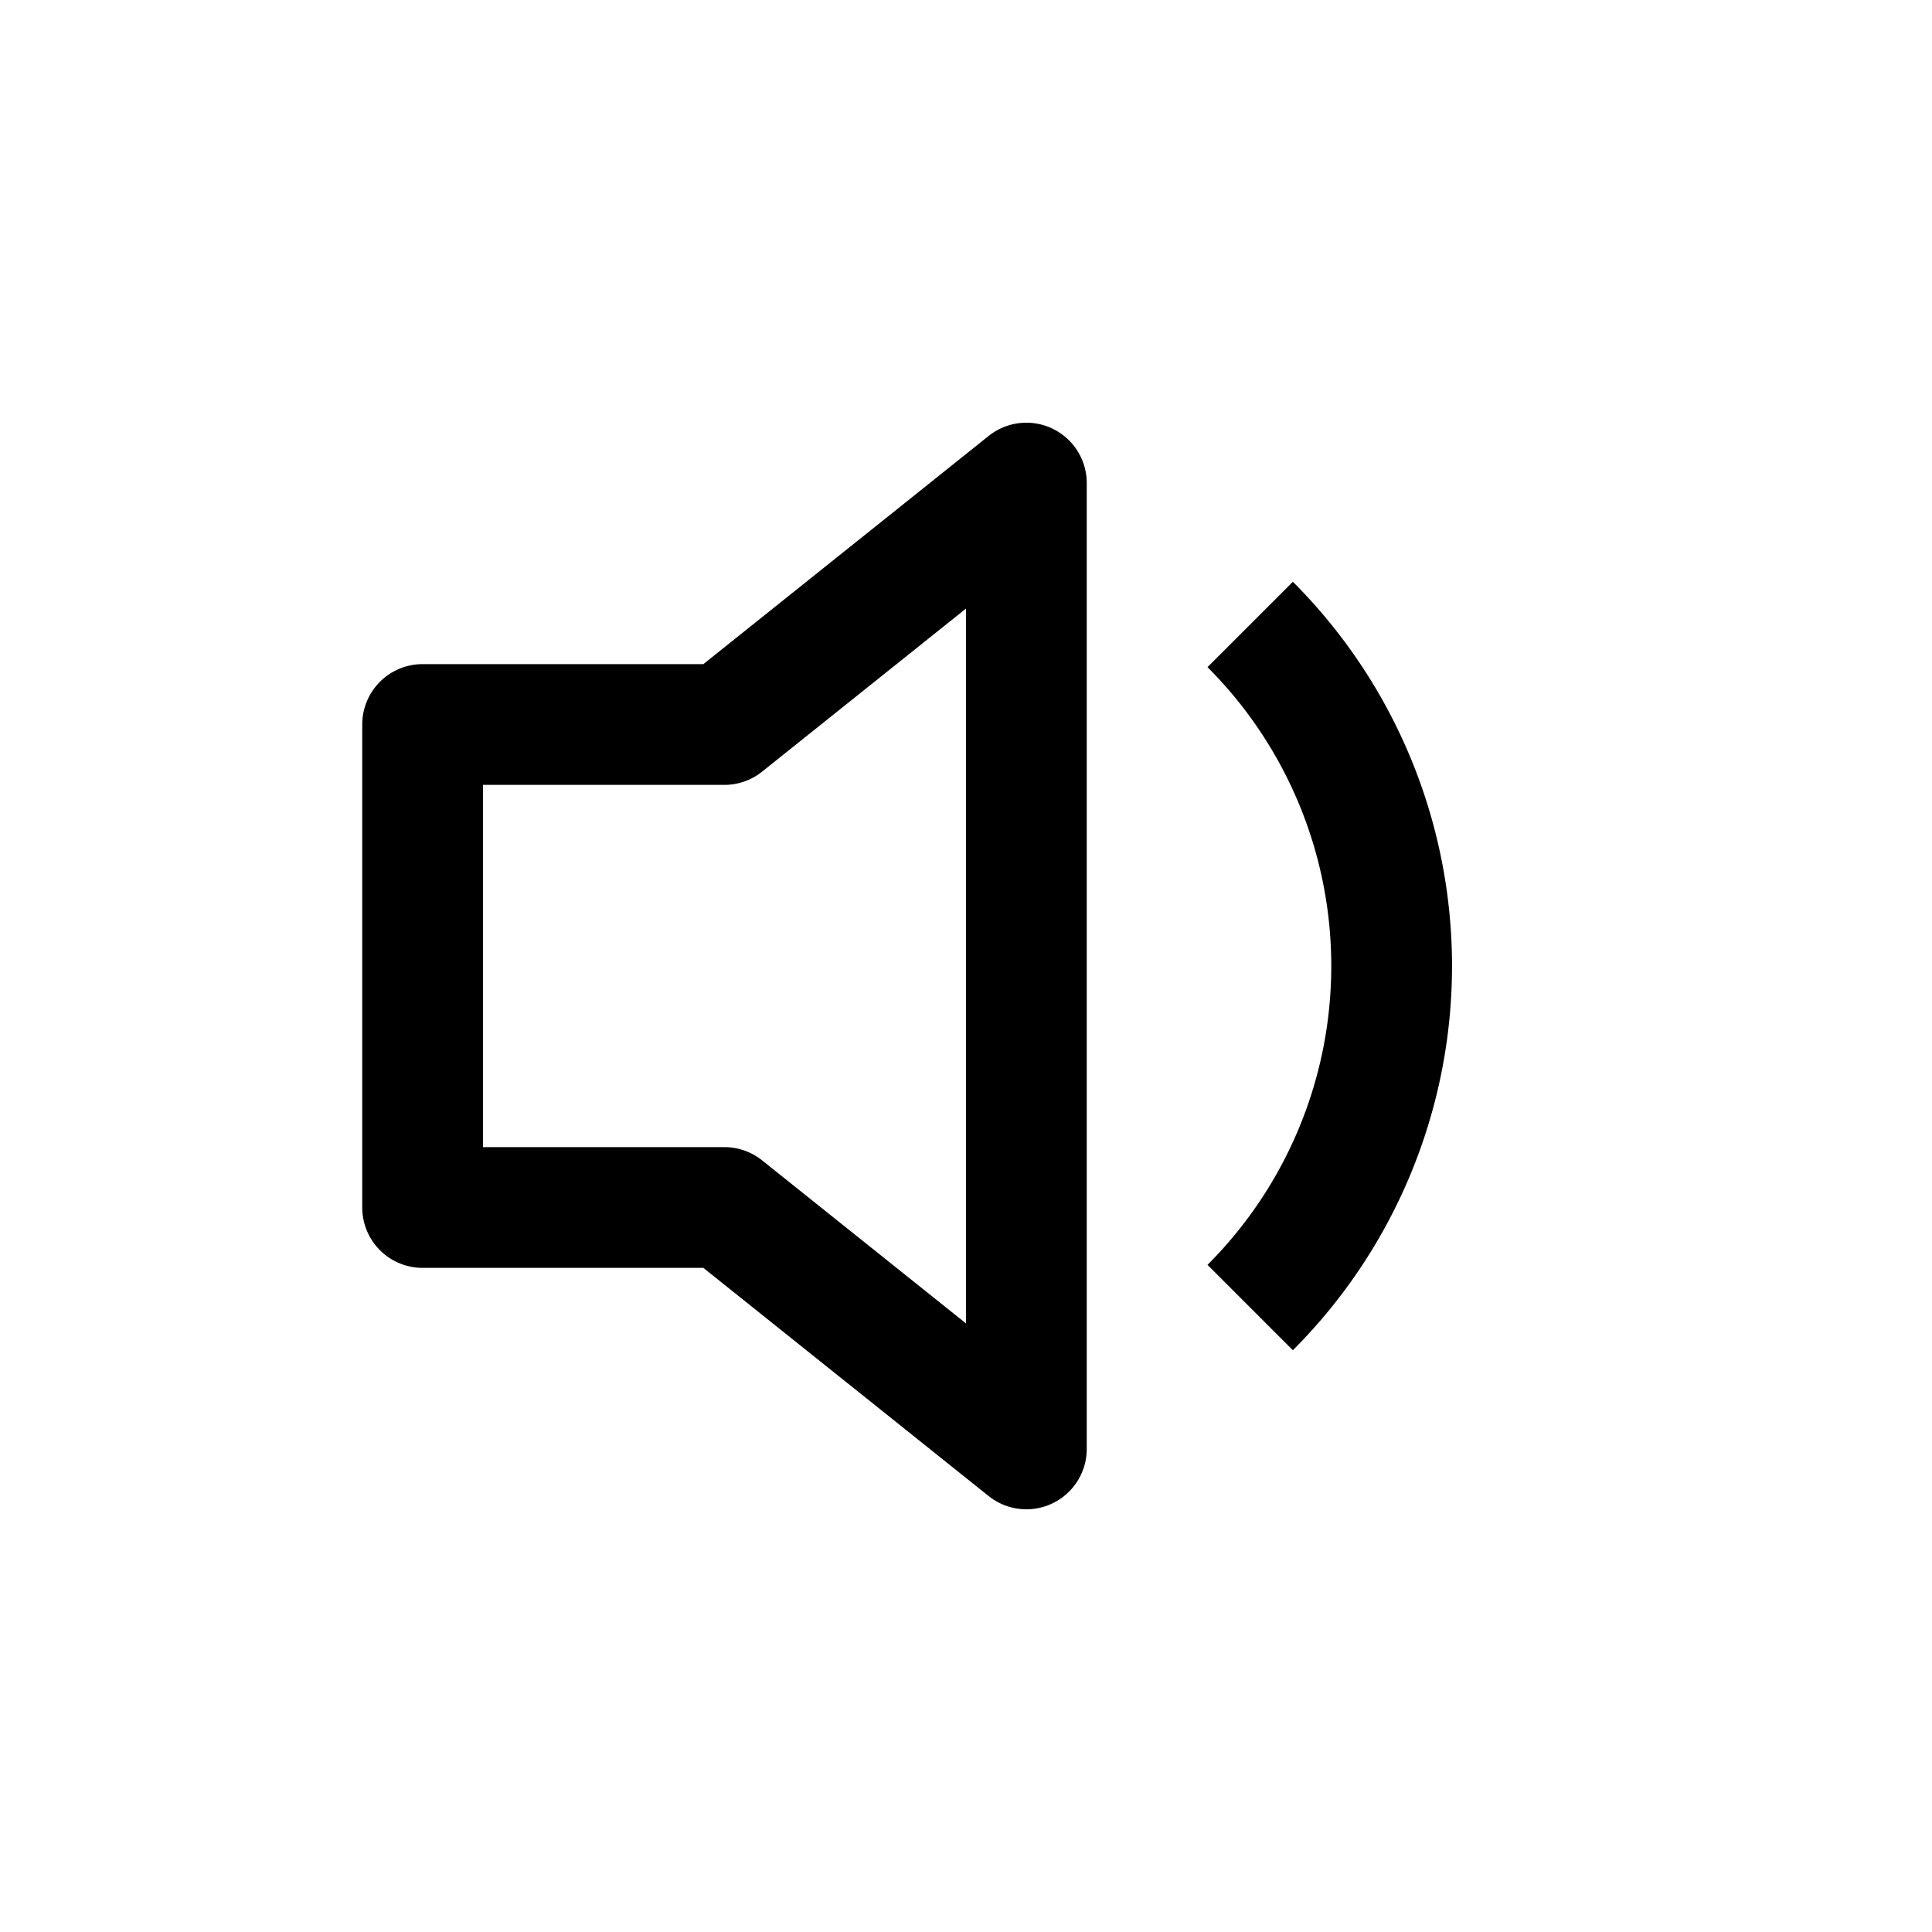
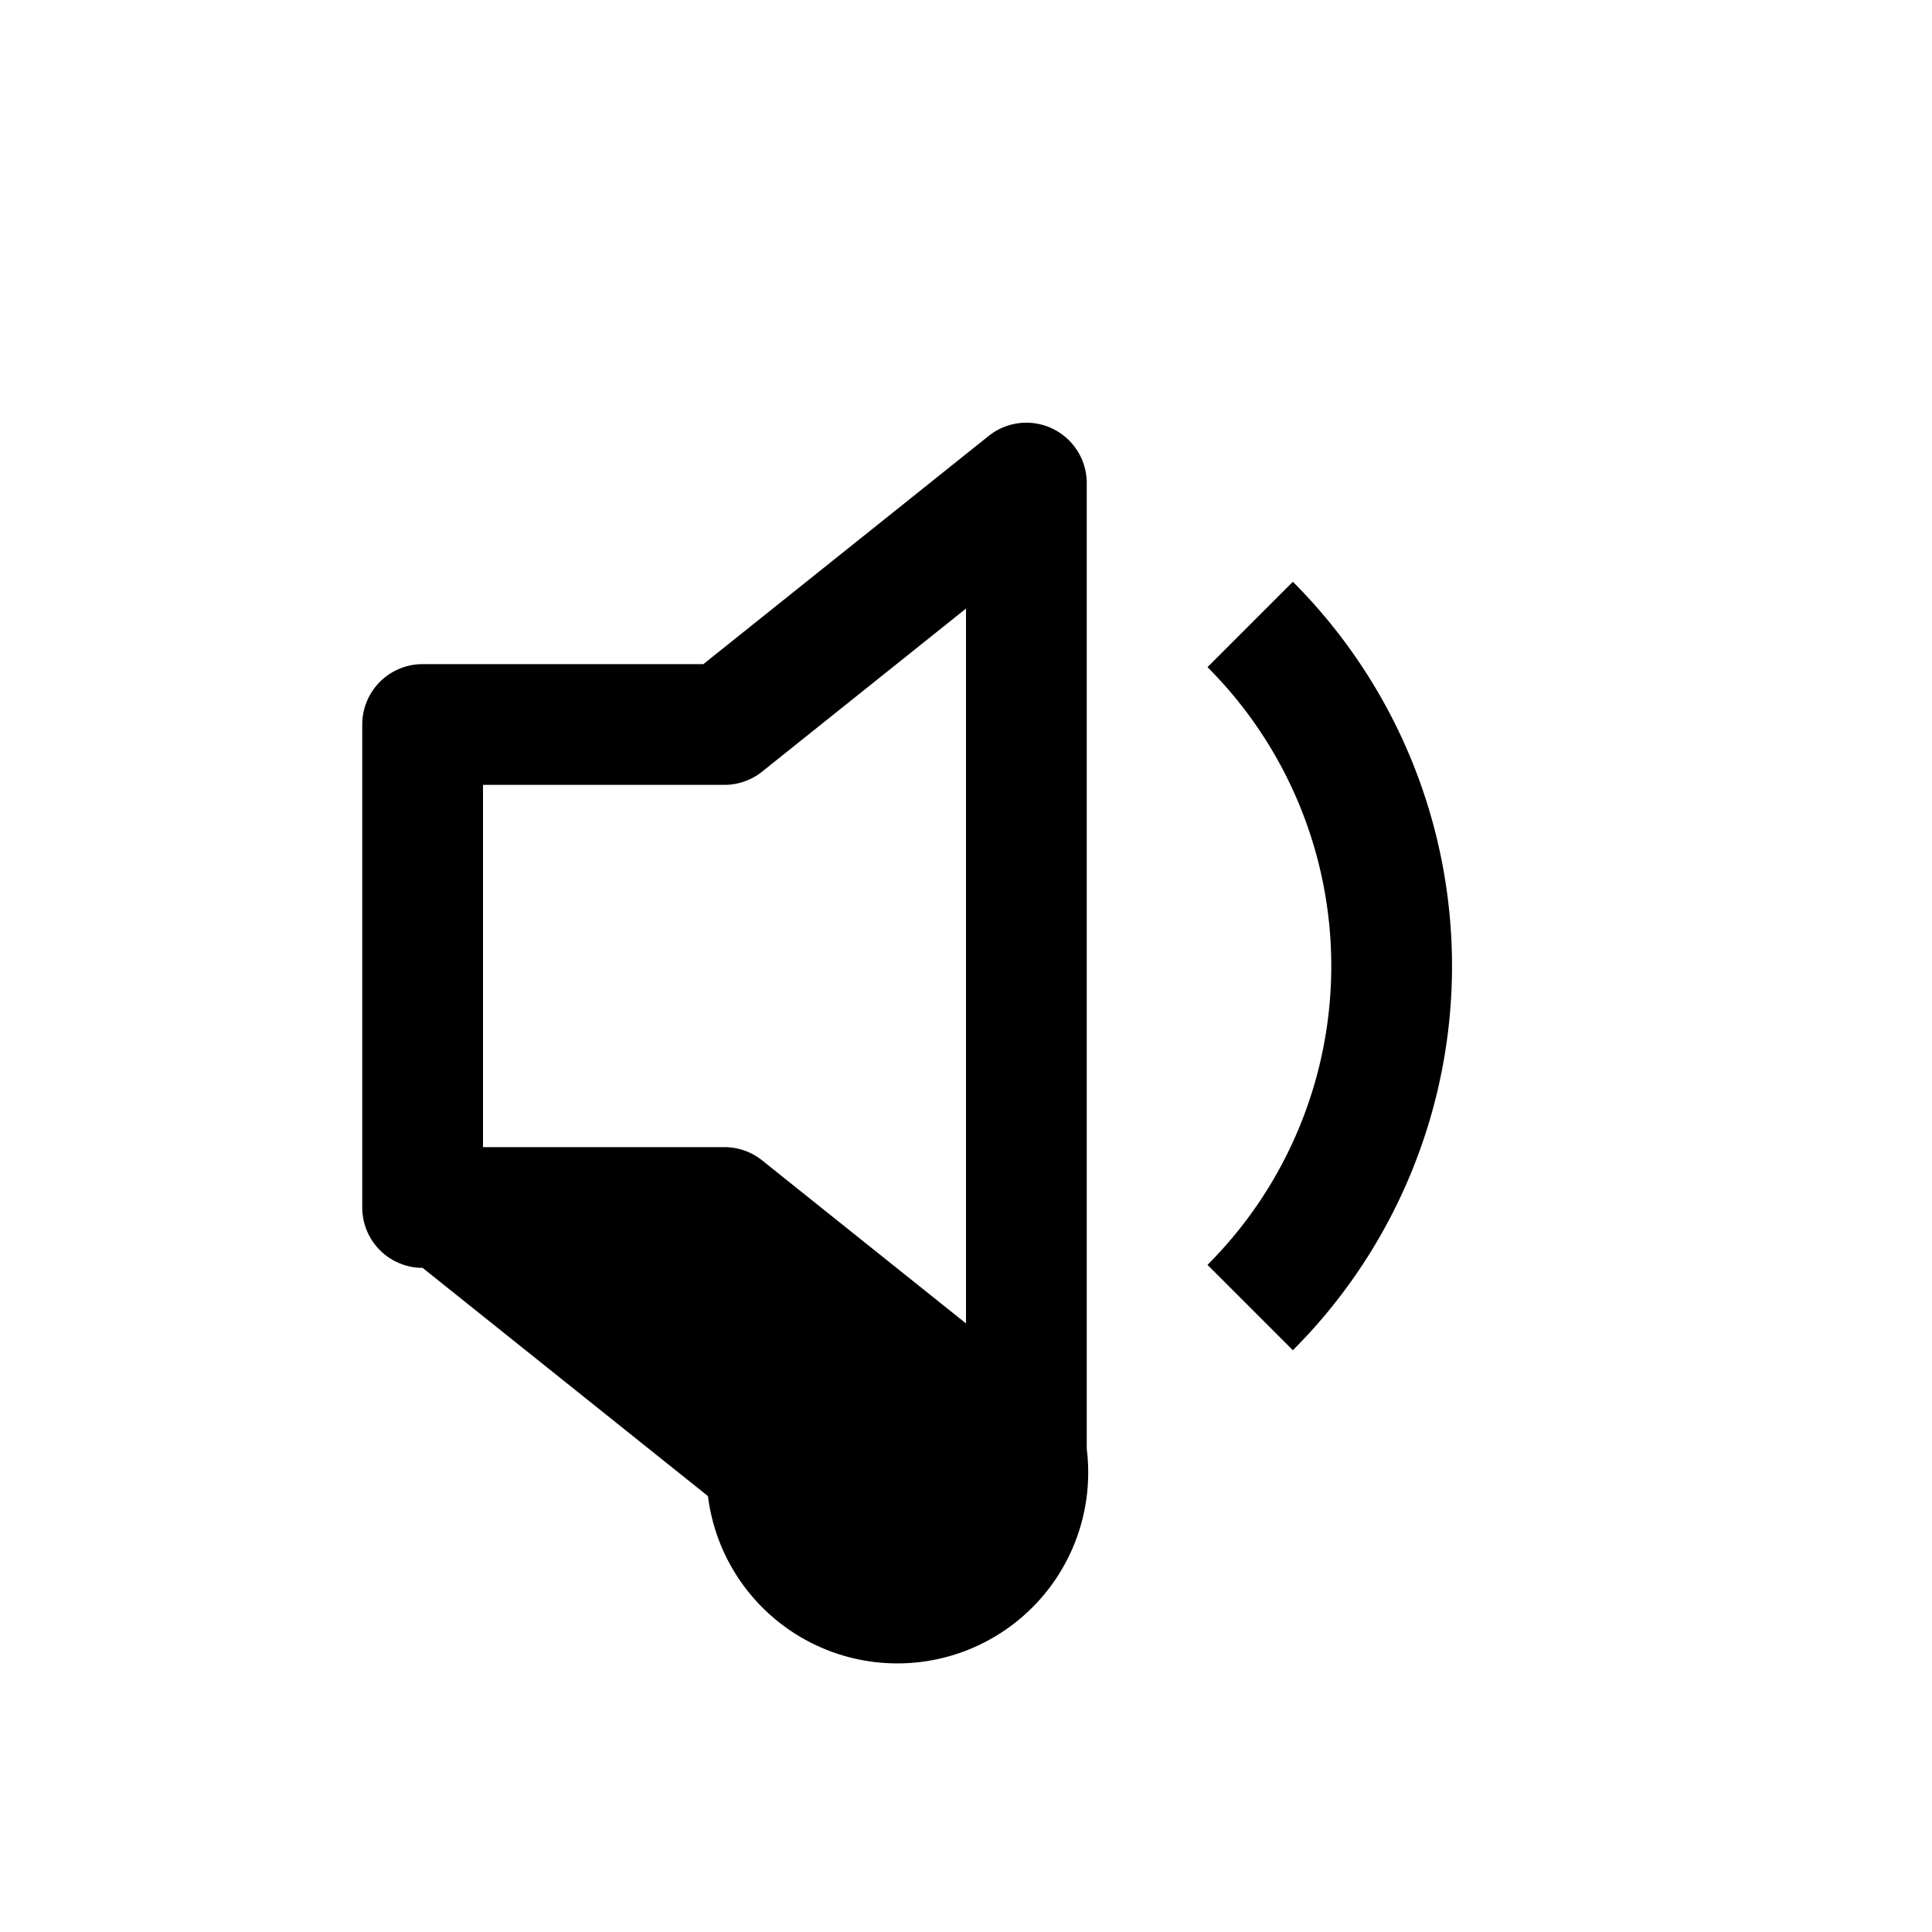
<svg xmlns="http://www.w3.org/2000/svg" width="800" height="800" viewBox="0 0 16 16">
-   <path fill="currentColor" d="M9 4a.5.5 0 0 0-.812-.39L5.825 5.5H3.5A.5.5 0 0 0 3 6v4a.5.5 0 0 0 .5.5h2.325l2.363 1.89A.5.5 0 0 0 9 12zM6.312 6.39L8 5.04v5.92L6.312 9.61A.5.5 0 0 0 6 9.5H4v-3h2a.5.5 0 0 0 .312-.11M12.025 8a4.5 4.5 0 0 1-1.318 3.182L10 10.475A3.5 3.5 0 0 0 11.025 8A3.5 3.5 0 0 0 10 5.525l.707-.707A4.5 4.5 0 0 1 12.025 8" />
+   <path fill="currentColor" d="M9 4a.5.5 0 0 0-.812-.39L5.825 5.5H3.5A.5.5 0 0 0 3 6v4a.5.5 0 0 0 .5.5l2.363 1.89A.5.5 0 0 0 9 12zM6.312 6.39L8 5.04v5.92L6.312 9.61A.5.5 0 0 0 6 9.5H4v-3h2a.5.5 0 0 0 .312-.11M12.025 8a4.5 4.5 0 0 1-1.318 3.182L10 10.475A3.5 3.5 0 0 0 11.025 8A3.5 3.5 0 0 0 10 5.525l.707-.707A4.5 4.5 0 0 1 12.025 8" />
</svg>